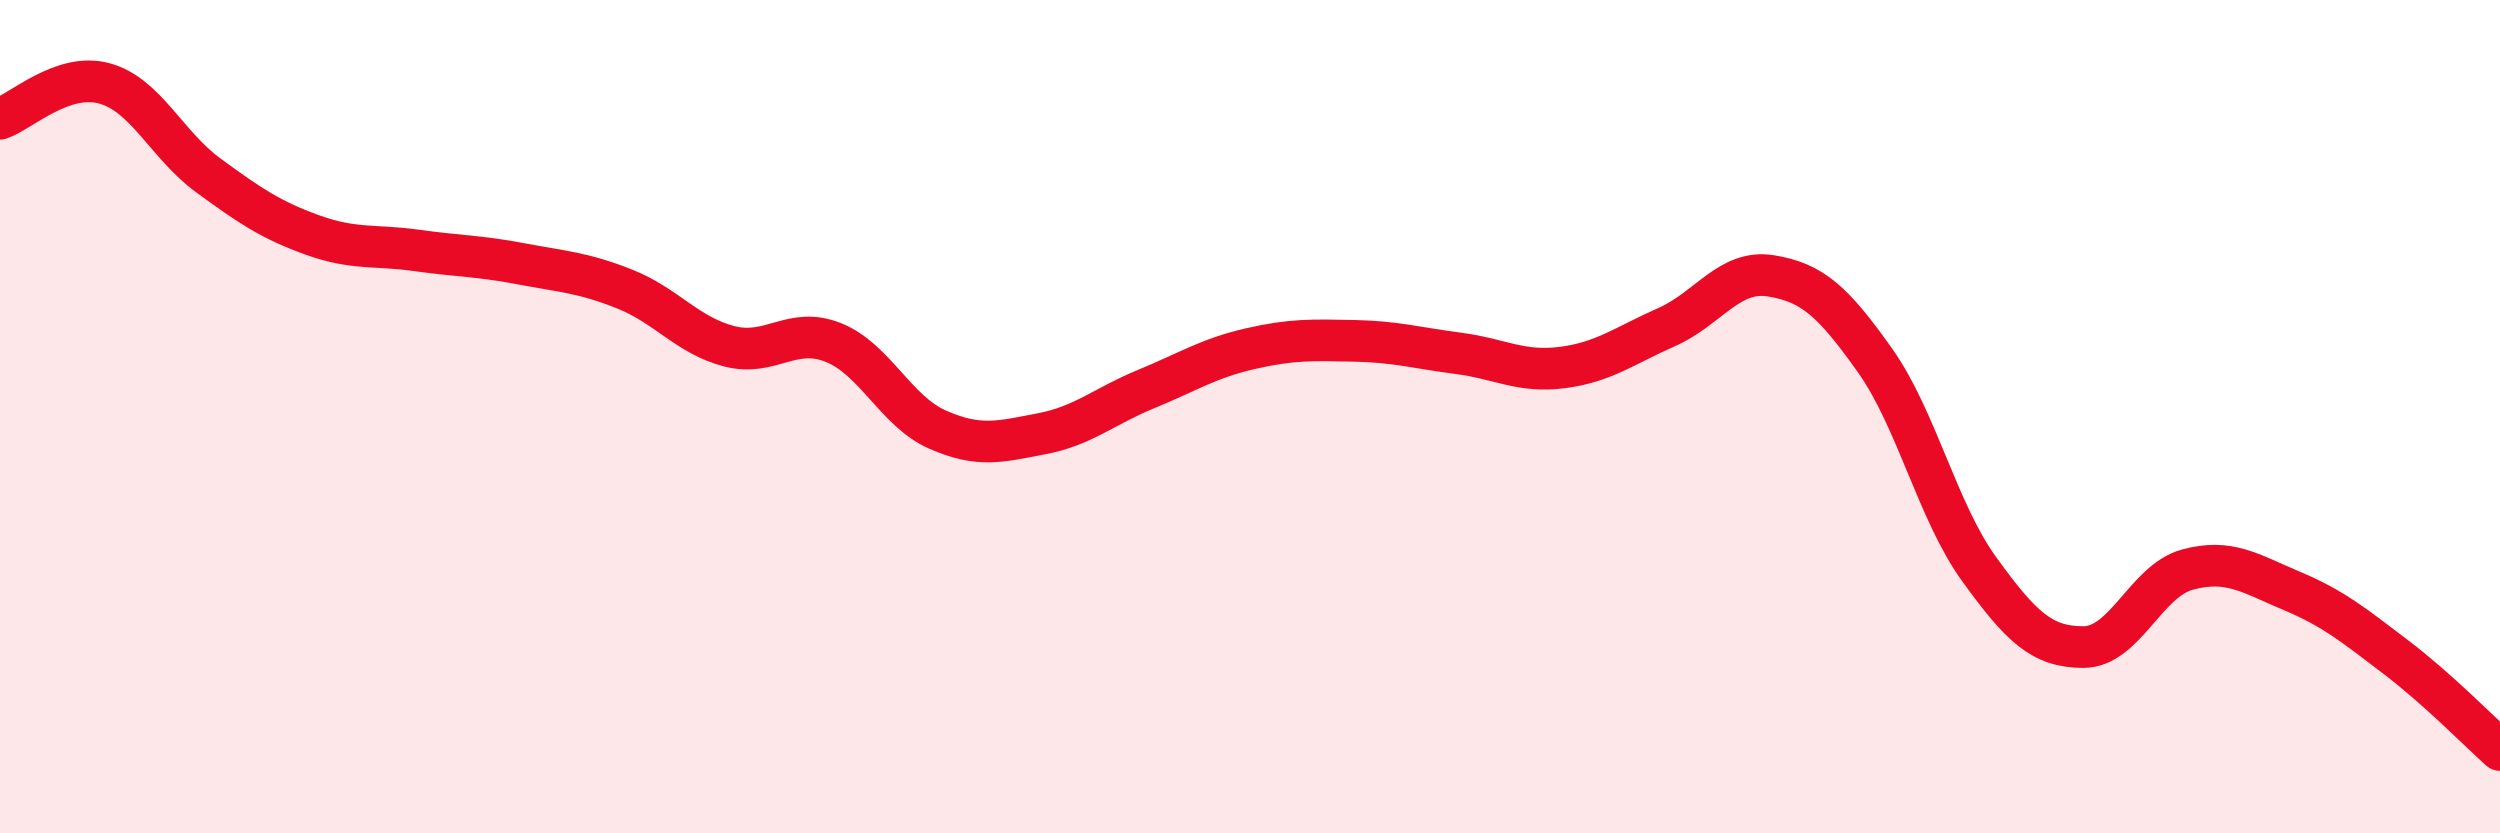
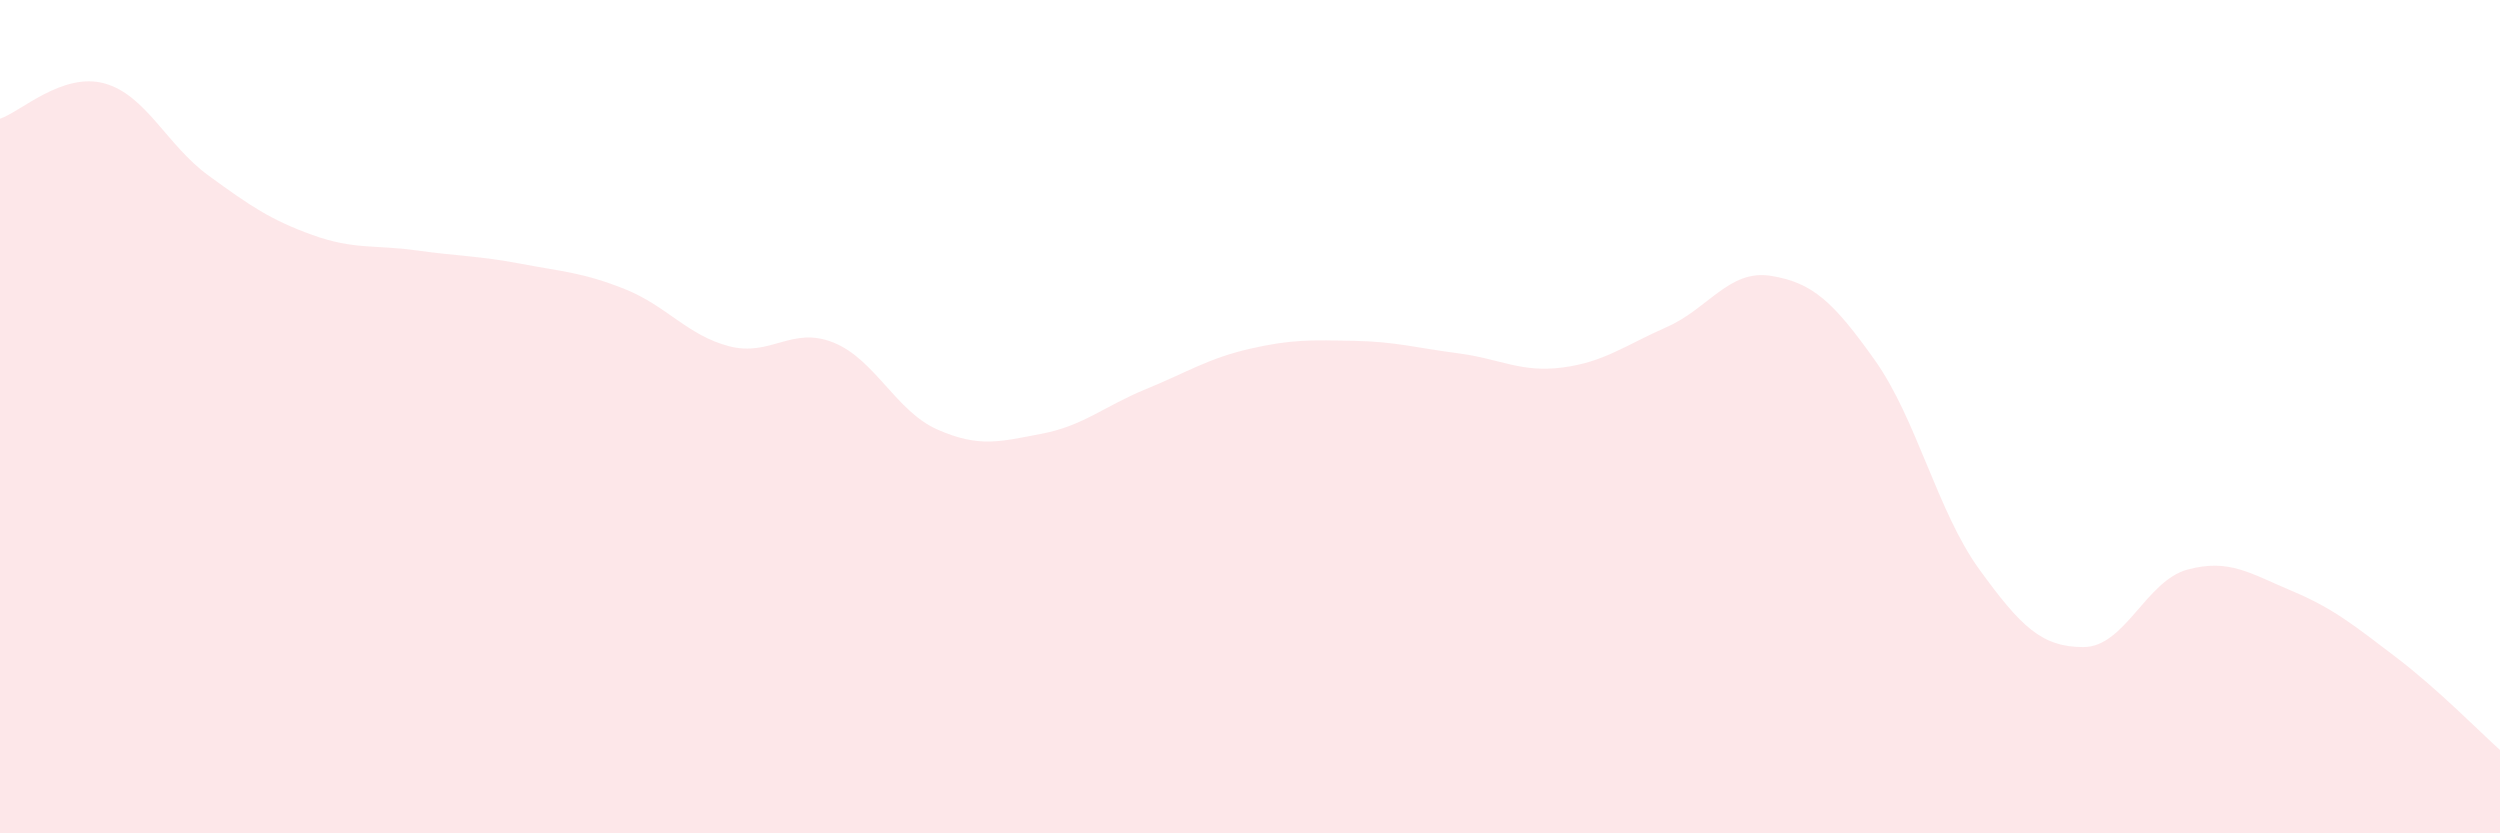
<svg xmlns="http://www.w3.org/2000/svg" width="60" height="20" viewBox="0 0 60 20">
  <path d="M 0,2.85 C 0.5,2.68 1.5,1.73 2.5,2 C 3.5,2.27 4,3.48 5,4.21 C 6,4.94 6.5,5.28 7.5,5.64 C 8.5,6 9,5.87 10,6.01 C 11,6.15 11.5,6.14 12.5,6.33 C 13.5,6.52 14,6.54 15,6.94 C 16,7.34 16.5,8.05 17.5,8.31 C 18.5,8.57 19,7.82 20,8.22 C 21,8.62 21.5,9.87 22.5,10.31 C 23.5,10.75 24,10.6 25,10.41 C 26,10.22 26.5,9.75 27.5,9.34 C 28.5,8.93 29,8.6 30,8.37 C 31,8.14 31.5,8.16 32.5,8.18 C 33.5,8.2 34,8.35 35,8.48 C 36,8.61 36.5,8.95 37.5,8.82 C 38.5,8.69 39,8.29 40,7.85 C 41,7.41 41.5,6.46 42.5,6.62 C 43.5,6.78 44,7.24 45,8.65 C 46,10.06 46.5,12.28 47.5,13.66 C 48.5,15.04 49,15.53 50,15.53 C 51,15.53 51.5,13.94 52.5,13.67 C 53.5,13.4 54,13.76 55,14.18 C 56,14.6 56.5,15.01 57.5,15.77 C 58.5,16.53 59.5,17.55 60,18L60 20L0 20Z" fill="#EB0A25" opacity="0.1" stroke-linecap="round" stroke-linejoin="round" />
-   <path d="M 0,2.85 C 0.5,2.68 1.5,1.73 2.5,2 C 3.5,2.27 4,3.48 5,4.21 C 6,4.94 6.5,5.28 7.5,5.64 C 8.5,6 9,5.87 10,6.01 C 11,6.15 11.5,6.14 12.5,6.33 C 13.5,6.52 14,6.54 15,6.94 C 16,7.34 16.5,8.05 17.5,8.31 C 18.5,8.57 19,7.82 20,8.22 C 21,8.62 21.5,9.87 22.5,10.31 C 23.5,10.75 24,10.6 25,10.41 C 26,10.22 26.5,9.75 27.5,9.34 C 28.5,8.93 29,8.6 30,8.37 C 31,8.14 31.5,8.16 32.5,8.18 C 33.5,8.2 34,8.35 35,8.48 C 36,8.61 36.5,8.95 37.5,8.82 C 38.5,8.69 39,8.29 40,7.85 C 41,7.41 41.5,6.46 42.5,6.62 C 43.5,6.78 44,7.24 45,8.65 C 46,10.06 46.5,12.28 47.5,13.66 C 48.5,15.04 49,15.53 50,15.53 C 51,15.53 51.5,13.94 52.5,13.67 C 53.5,13.4 54,13.76 55,14.18 C 56,14.6 56.5,15.01 57.5,15.77 C 58.5,16.53 59.5,17.55 60,18" stroke="#EB0A25" stroke-width="1" fill="none" stroke-linecap="round" stroke-linejoin="round" />
</svg>